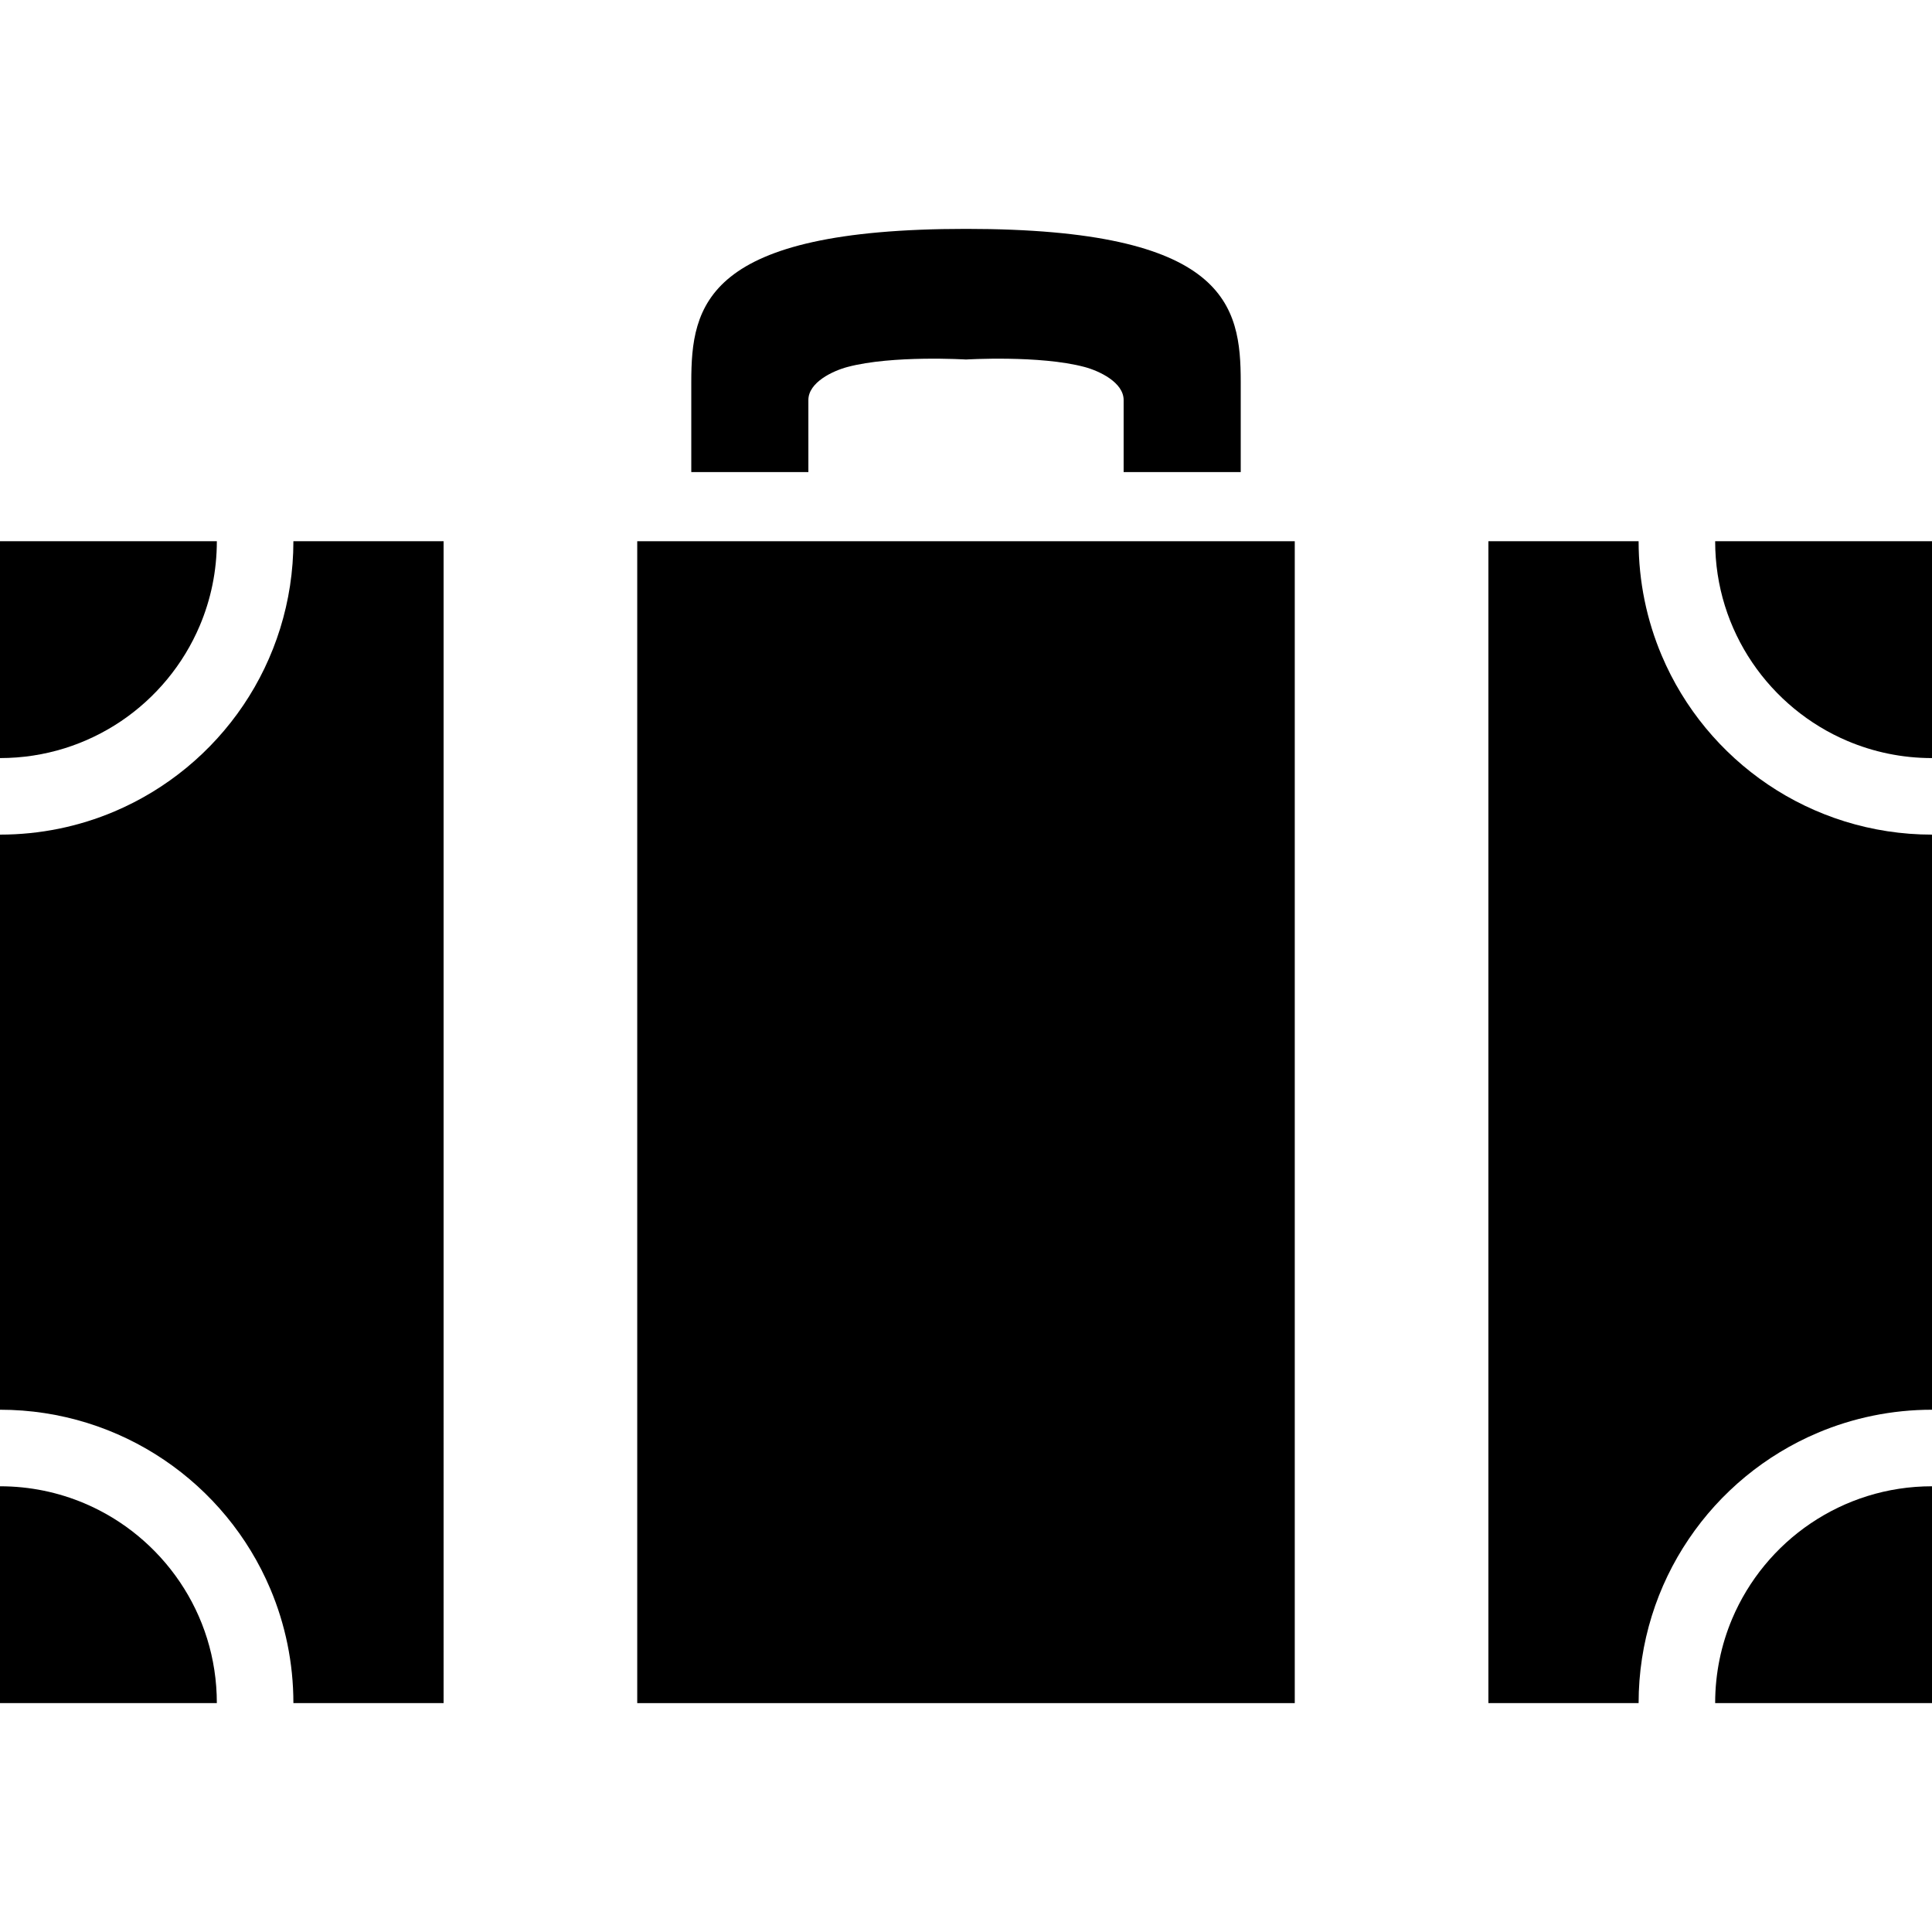
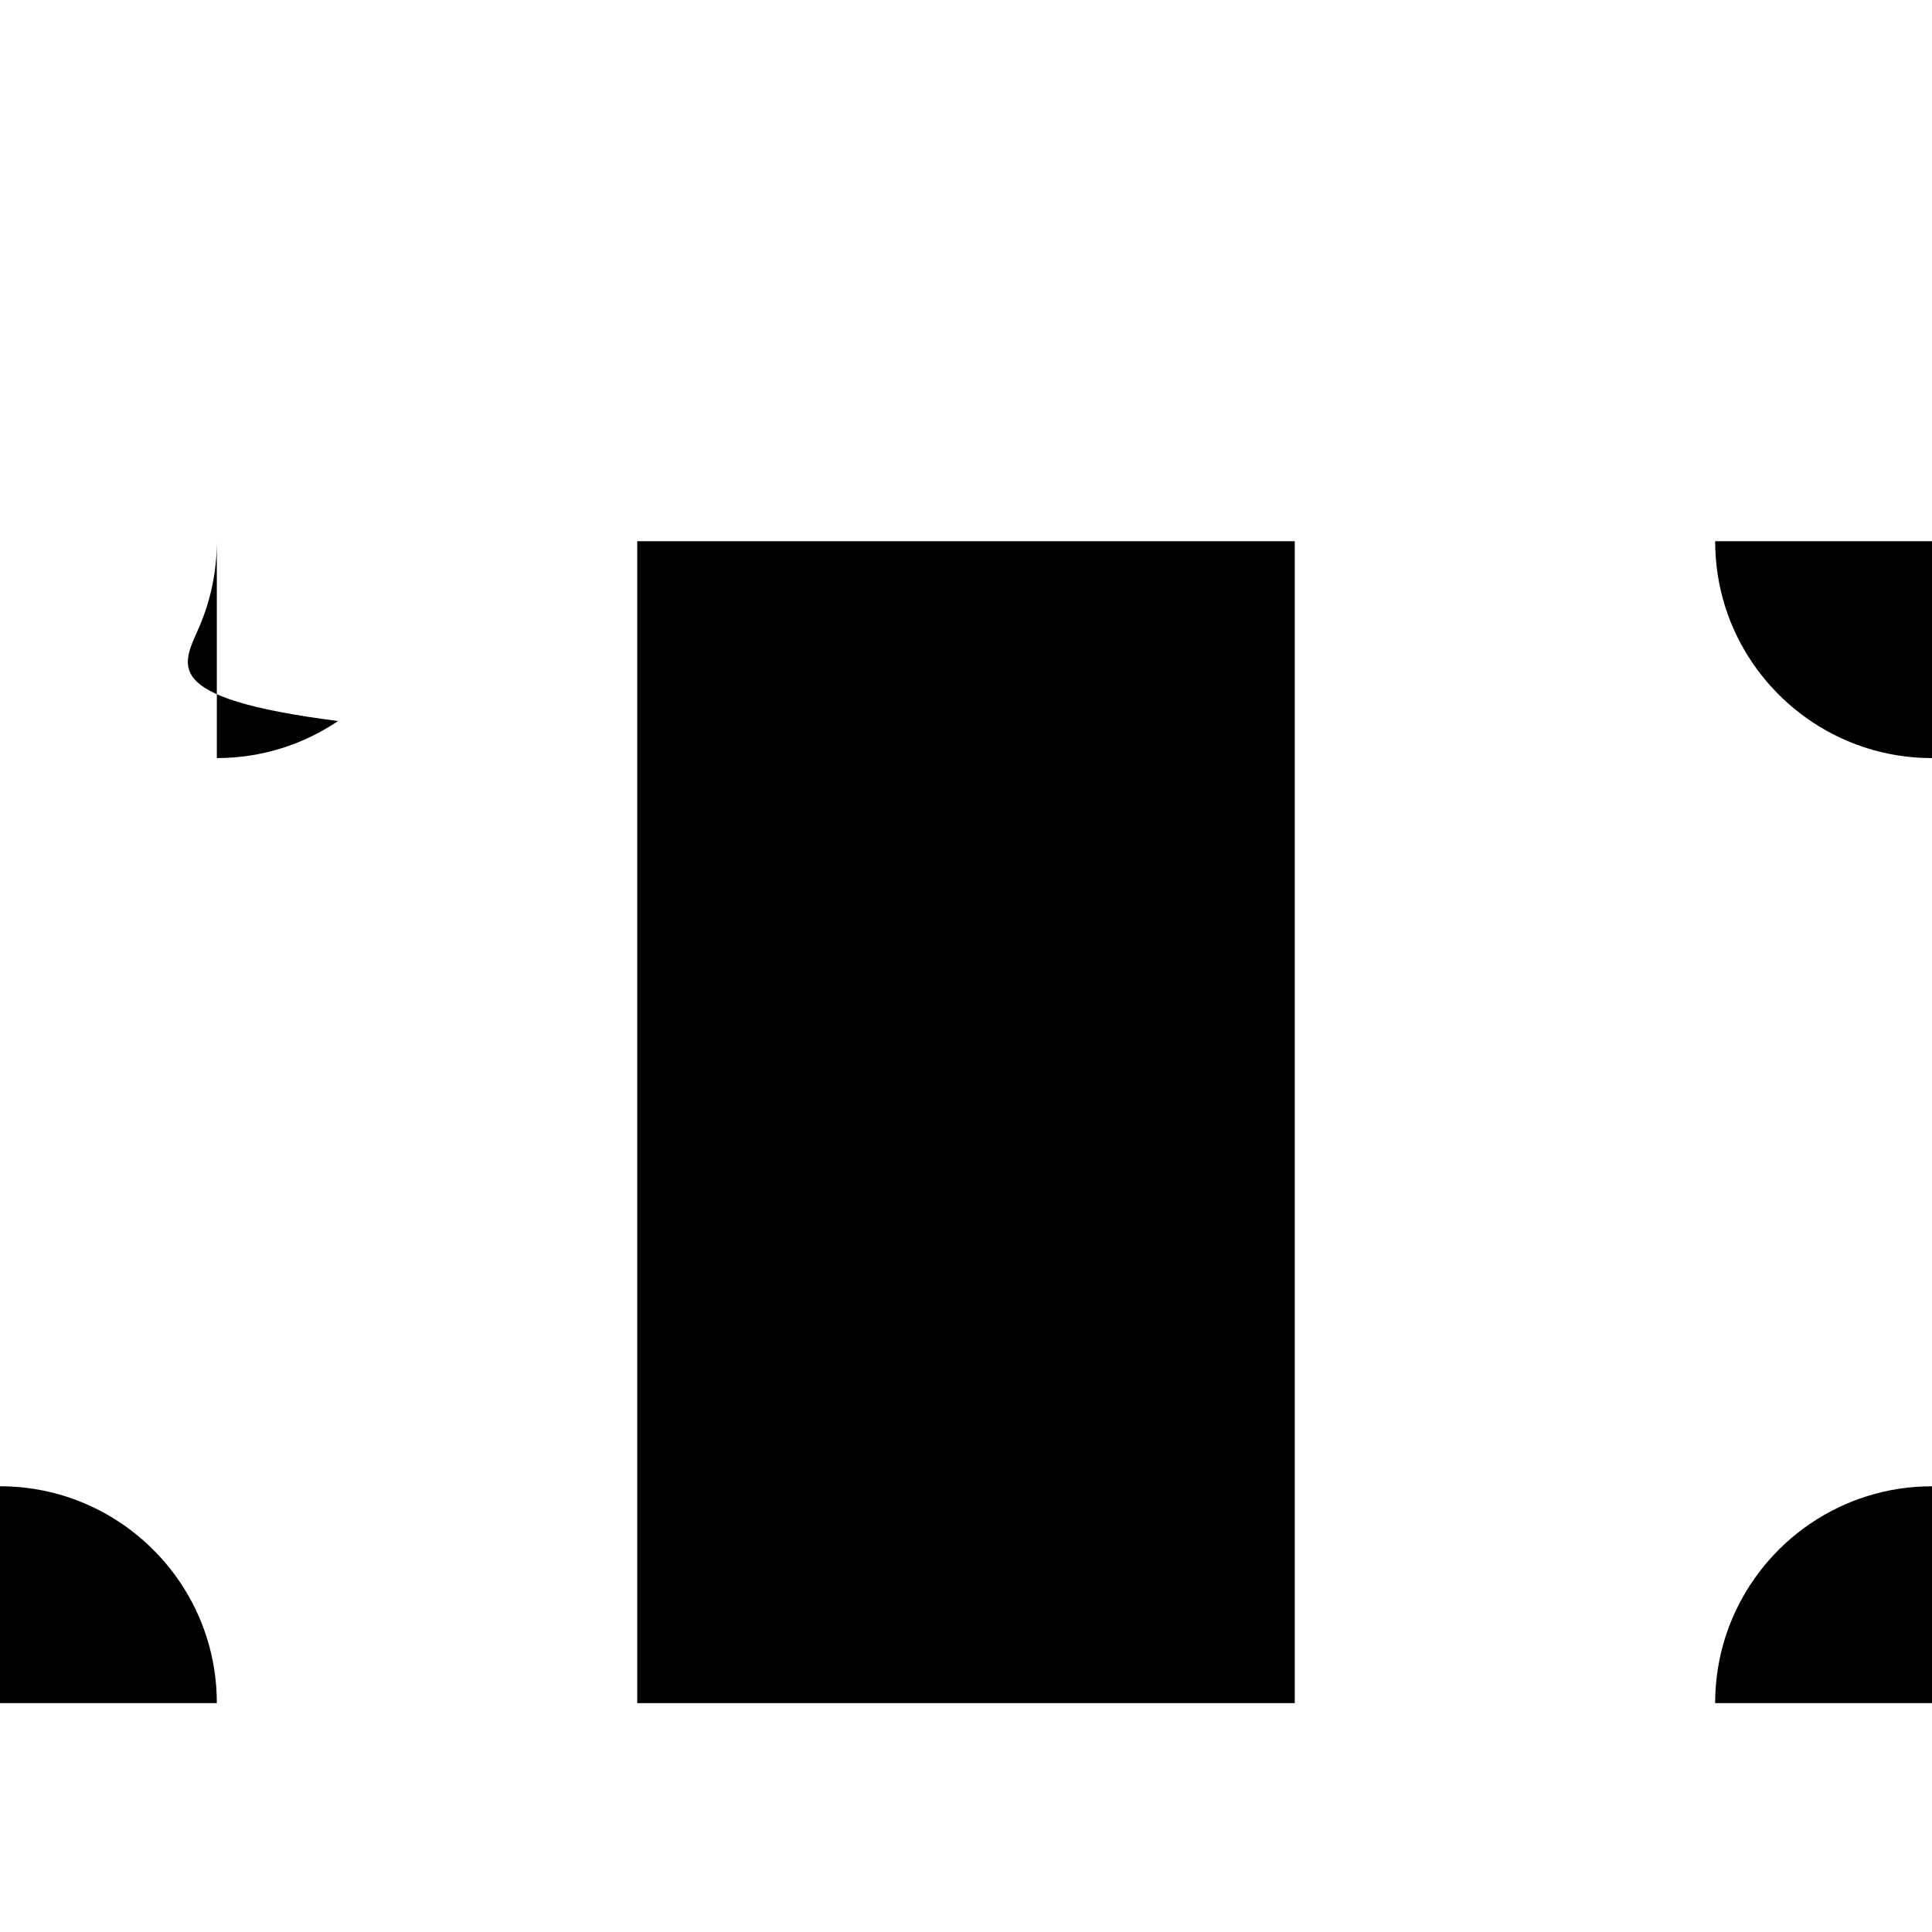
<svg xmlns="http://www.w3.org/2000/svg" version="1.1" id="_x32_" viewBox="0 0 512 512" xml:space="preserve">
  <style type="text/css">
	.st0{fill:#000000;}
</style>
  <g>
-     <path class="st0" d="M214.228,106.009c0-4.688,6.472-7.722,10.347-8.753c11.931-3.178,31.421-1.983,31.421-1.983   s19.499-1.195,31.43,1.983c3.865,1.032,10.348,4.065,10.348,8.753c0,11.534,0,19.101,0,19.101h31.032c0,0,0-13.135,0-23.871   c0-20.296-3.585-40.583-72.809-40.583c-69.216,0-72.8,20.287-72.8,40.583c0,10.736,0,23.871,0,23.871h31.032   C214.228,125.111,214.228,117.543,214.228,106.009z" />
-     <path class="st0" d="M52.948,165.792c2.906-6.871,4.517-14.402,4.517-22.36H0v57.466c11.931,0,22.939-3.622,32.127-9.813   C41.288,184.893,48.594,176.095,52.948,165.792z" />
+     <path class="st0" d="M52.948,165.792c2.906-6.871,4.517-14.402,4.517-22.36v57.466c11.931,0,22.939-3.622,32.127-9.813   C41.288,184.893,48.594,176.095,52.948,165.792z" />
    <rect x="168.874" y="143.433" class="st0" width="174.251" height="307.911" />
    <path class="st0" d="M454.535,143.433c0,11.931,3.603,22.939,9.813,32.128c6.192,9.16,14.982,16.466,25.283,20.82   c6.88,2.906,14.412,4.518,22.369,4.518v-57.466H454.535z" />
-     <path class="st0" d="M440.359,173.695c-3.938-9.315-6.111-19.563-6.111-30.263h-39.803v307.911h39.803   c0-16.059,4.897-31.077,13.28-43.469c8.374-12.421,20.242-22.26,34.201-28.172c9.315-3.938,19.562-6.11,30.271-6.11V221.184   c-16.059,0-31.077-4.906-43.479-13.28C456.11,199.522,446.261,187.663,440.359,173.695z" />
    <path class="st0" d="M459.043,428.985c-2.897,6.87-4.508,14.402-4.508,22.359H512v-57.465c-11.931,0-22.939,3.621-32.127,9.813   C470.694,409.884,463.406,418.683,459.043,428.985z" />
    <path class="st0" d="M22.369,398.396c-6.88-2.906-14.412-4.517-22.369-4.517v57.465h57.465c0-11.931-3.602-22.939-9.813-32.127   C41.461,410.055,32.662,402.75,22.369,398.396z" />
-     <path class="st0" d="M64.472,186.912c-8.382,12.41-20.25,22.251-34.209,28.162c-9.306,3.939-19.563,6.11-30.263,6.11v152.408   c16.059,0,31.078,4.906,43.47,13.281c12.42,8.382,22.269,20.24,28.171,34.209c3.938,9.306,6.111,19.562,6.111,30.262h39.804   V143.433H77.752C77.752,159.492,72.846,174.51,64.472,186.912z" />
  </g>
</svg>